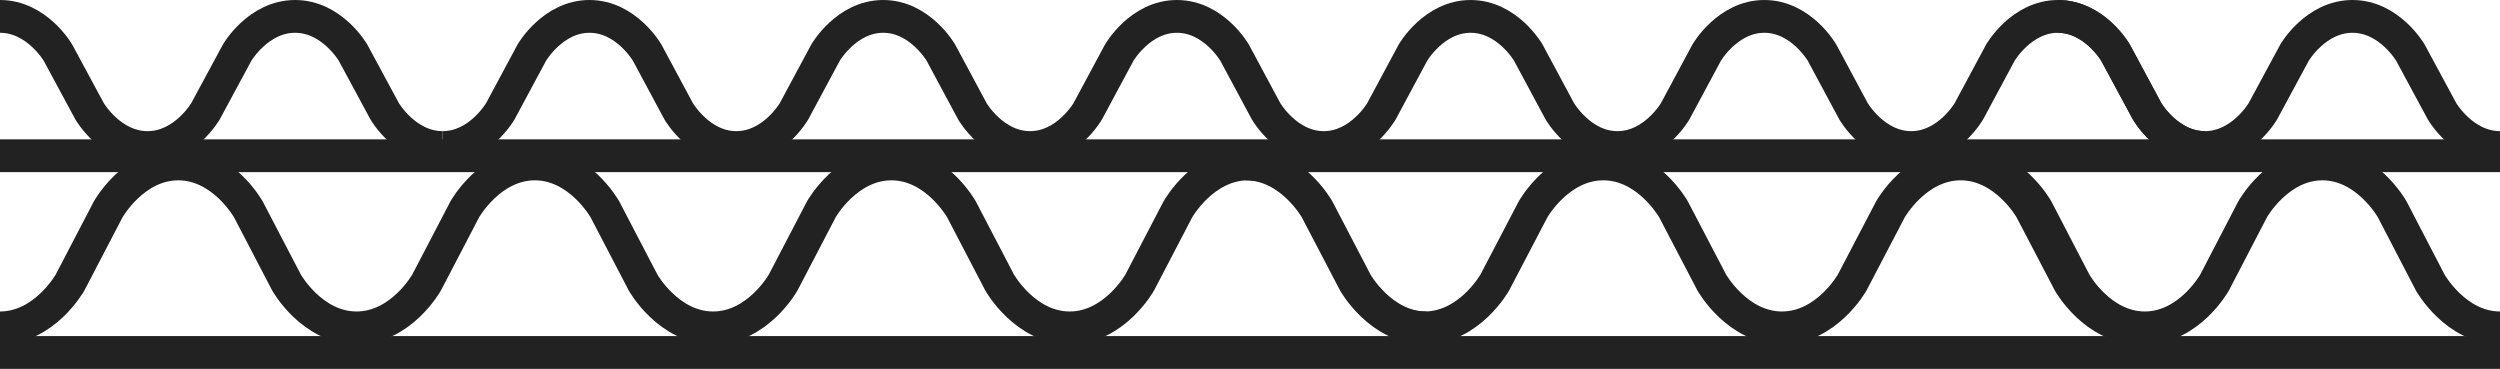
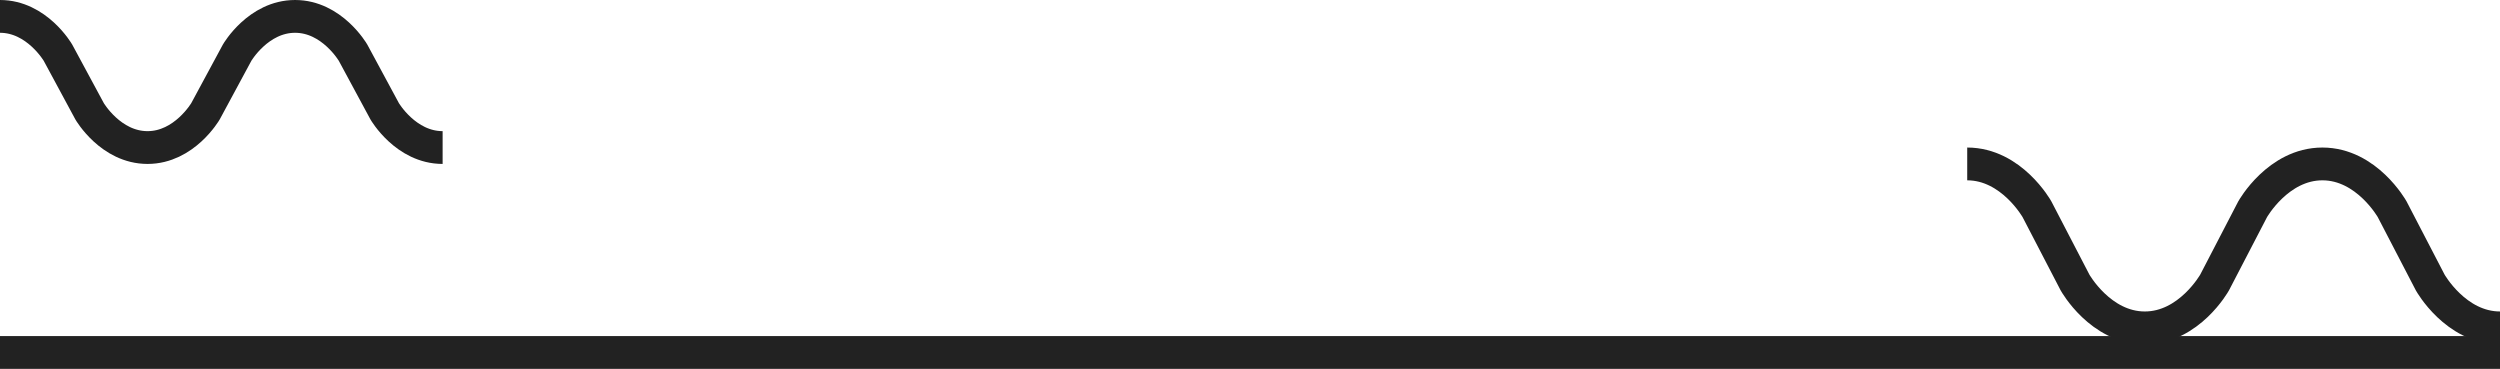
<svg xmlns="http://www.w3.org/2000/svg" width="305" height="45" viewBox="0 0 305 45" fill="none">
-   <rect y="17" width="305" height="4" fill="#222222" />
  <rect y="41" width="305" height="4" fill="#222222" />
-   <path d="M269 18C264.521 18 261.961 13.575 261.961 13.575L258.122 6.426C258.122 6.426 255.563 2 251.083 2C246.604 2 244.045 6.426 244.045 6.426L240.205 13.575C240.205 13.575 237.646 18 233.167 18C228.688 18 226.128 13.575 226.128 13.575L222.289 6.426C222.289 6.426 219.729 2 215.25 2C210.771 2 208.211 6.426 208.211 6.426L204.372 13.575C204.372 13.575 201.813 18 197.333 18C192.854 18 190.295 13.575 190.295 13.575L186.455 6.426C186.455 6.426 183.896 2 179.417 2C174.938 2 172.378 6.426 172.378 6.426L168.539 13.575C168.539 13.575 165.979 18 161.5 18C157.021 18 154.461 13.575 154.461 13.575L150.622 6.426C150.622 6.426 148.063 2 143.583 2C139.104 2 136.545 6.426 136.545 6.426L132.705 13.575C132.705 13.575 130.146 18 125.667 18C121.188 18 118.628 13.575 118.628 13.575L114.789 6.426C114.789 6.426 112.229 2 107.75 2C103.271 2 100.711 6.426 100.711 6.426L96.872 13.575C96.872 13.575 94.312 18 89.833 18C85.354 18 82.795 13.575 82.795 13.575L78.955 6.426C78.955 6.426 76.396 2 71.917 2C67.438 2 64.878 6.426 64.878 6.426L61.039 13.575C61.039 13.575 58.479 18 54 18" stroke="#222222" stroke-width="4" />
  <path d="M54 18C49.5 18 46.929 13.575 46.929 13.575L43.071 6.426C43.071 6.426 40.5 2 36 2C31.5 2 28.929 6.426 28.929 6.426L25.071 13.575C25.071 13.575 22.5 18 18 18C13.5 18 10.929 13.575 10.929 13.575L7.071 6.426C7.071 6.426 4.5 2 5.21346e-06 2" stroke="#222222" stroke-width="4" />
-   <path d="M305 18C300.5 18 297.929 13.575 297.929 13.575L294.071 6.426C294.071 6.426 291.5 2 287 2C282.5 2 279.929 6.426 279.929 6.426L276.071 13.575C276.071 13.575 273.5 18 269 18C264.5 18 261.929 13.575 261.929 13.575L258.071 6.426C258.071 6.426 255.5 2 251 2" stroke="#222222" stroke-width="4" />
-   <path d="M0 40C5.438 40 8.545 34.468 8.545 34.468L13.205 25.532C13.205 25.532 16.312 20 21.75 20C27.188 20 30.295 25.532 30.295 25.532L34.955 34.468C34.955 34.468 38.062 40 43.5 40C48.938 40 52.045 34.468 52.045 34.468L56.705 25.532C56.705 25.532 59.812 20 65.25 20C70.688 20 73.795 25.532 73.795 25.532L78.455 34.468C78.455 34.468 81.562 40 87 40C92.438 40 95.545 34.468 95.545 34.468L100.205 25.532C100.205 25.532 103.313 20 108.75 20C114.188 20 117.295 25.532 117.295 25.532L121.955 34.468C121.955 34.468 125.062 40 130.5 40C135.937 40 139.045 34.468 139.045 34.468L143.705 25.532C143.705 25.532 146.813 20 152.25 20C157.688 20 160.795 25.532 160.795 25.532L165.455 34.468C165.455 34.468 168.562 40 174 40" stroke="#222222" stroke-width="4" />
-   <path d="M152 20C157.45 20 160.564 25.532 160.564 25.532L165.236 34.468C165.236 34.468 168.35 40 173.8 40C179.25 40 182.364 34.468 182.364 34.468L187.036 25.532C187.036 25.532 190.15 20 195.6 20C201.05 20 204.164 25.532 204.164 25.532L208.836 34.468C208.836 34.468 211.95 40 217.4 40C222.85 40 225.964 34.468 225.964 34.468L230.636 25.532C230.636 25.532 233.75 20 239.2 20C244.65 20 247.764 25.532 247.764 25.532L252.436 34.468C252.436 34.468 255.55 40 261 40" stroke="#222222" stroke-width="4" />
  <path d="M240 20C245.417 20 248.512 25.532 248.512 25.532L253.155 34.468C253.155 34.468 256.25 40 261.667 40C267.083 40 270.179 34.468 270.179 34.468L274.821 25.532C274.821 25.532 277.917 20 283.333 20C288.75 20 291.845 25.532 291.845 25.532L296.488 34.468C296.488 34.468 299.583 40 305 40" stroke="#222222" stroke-width="4" />
</svg>